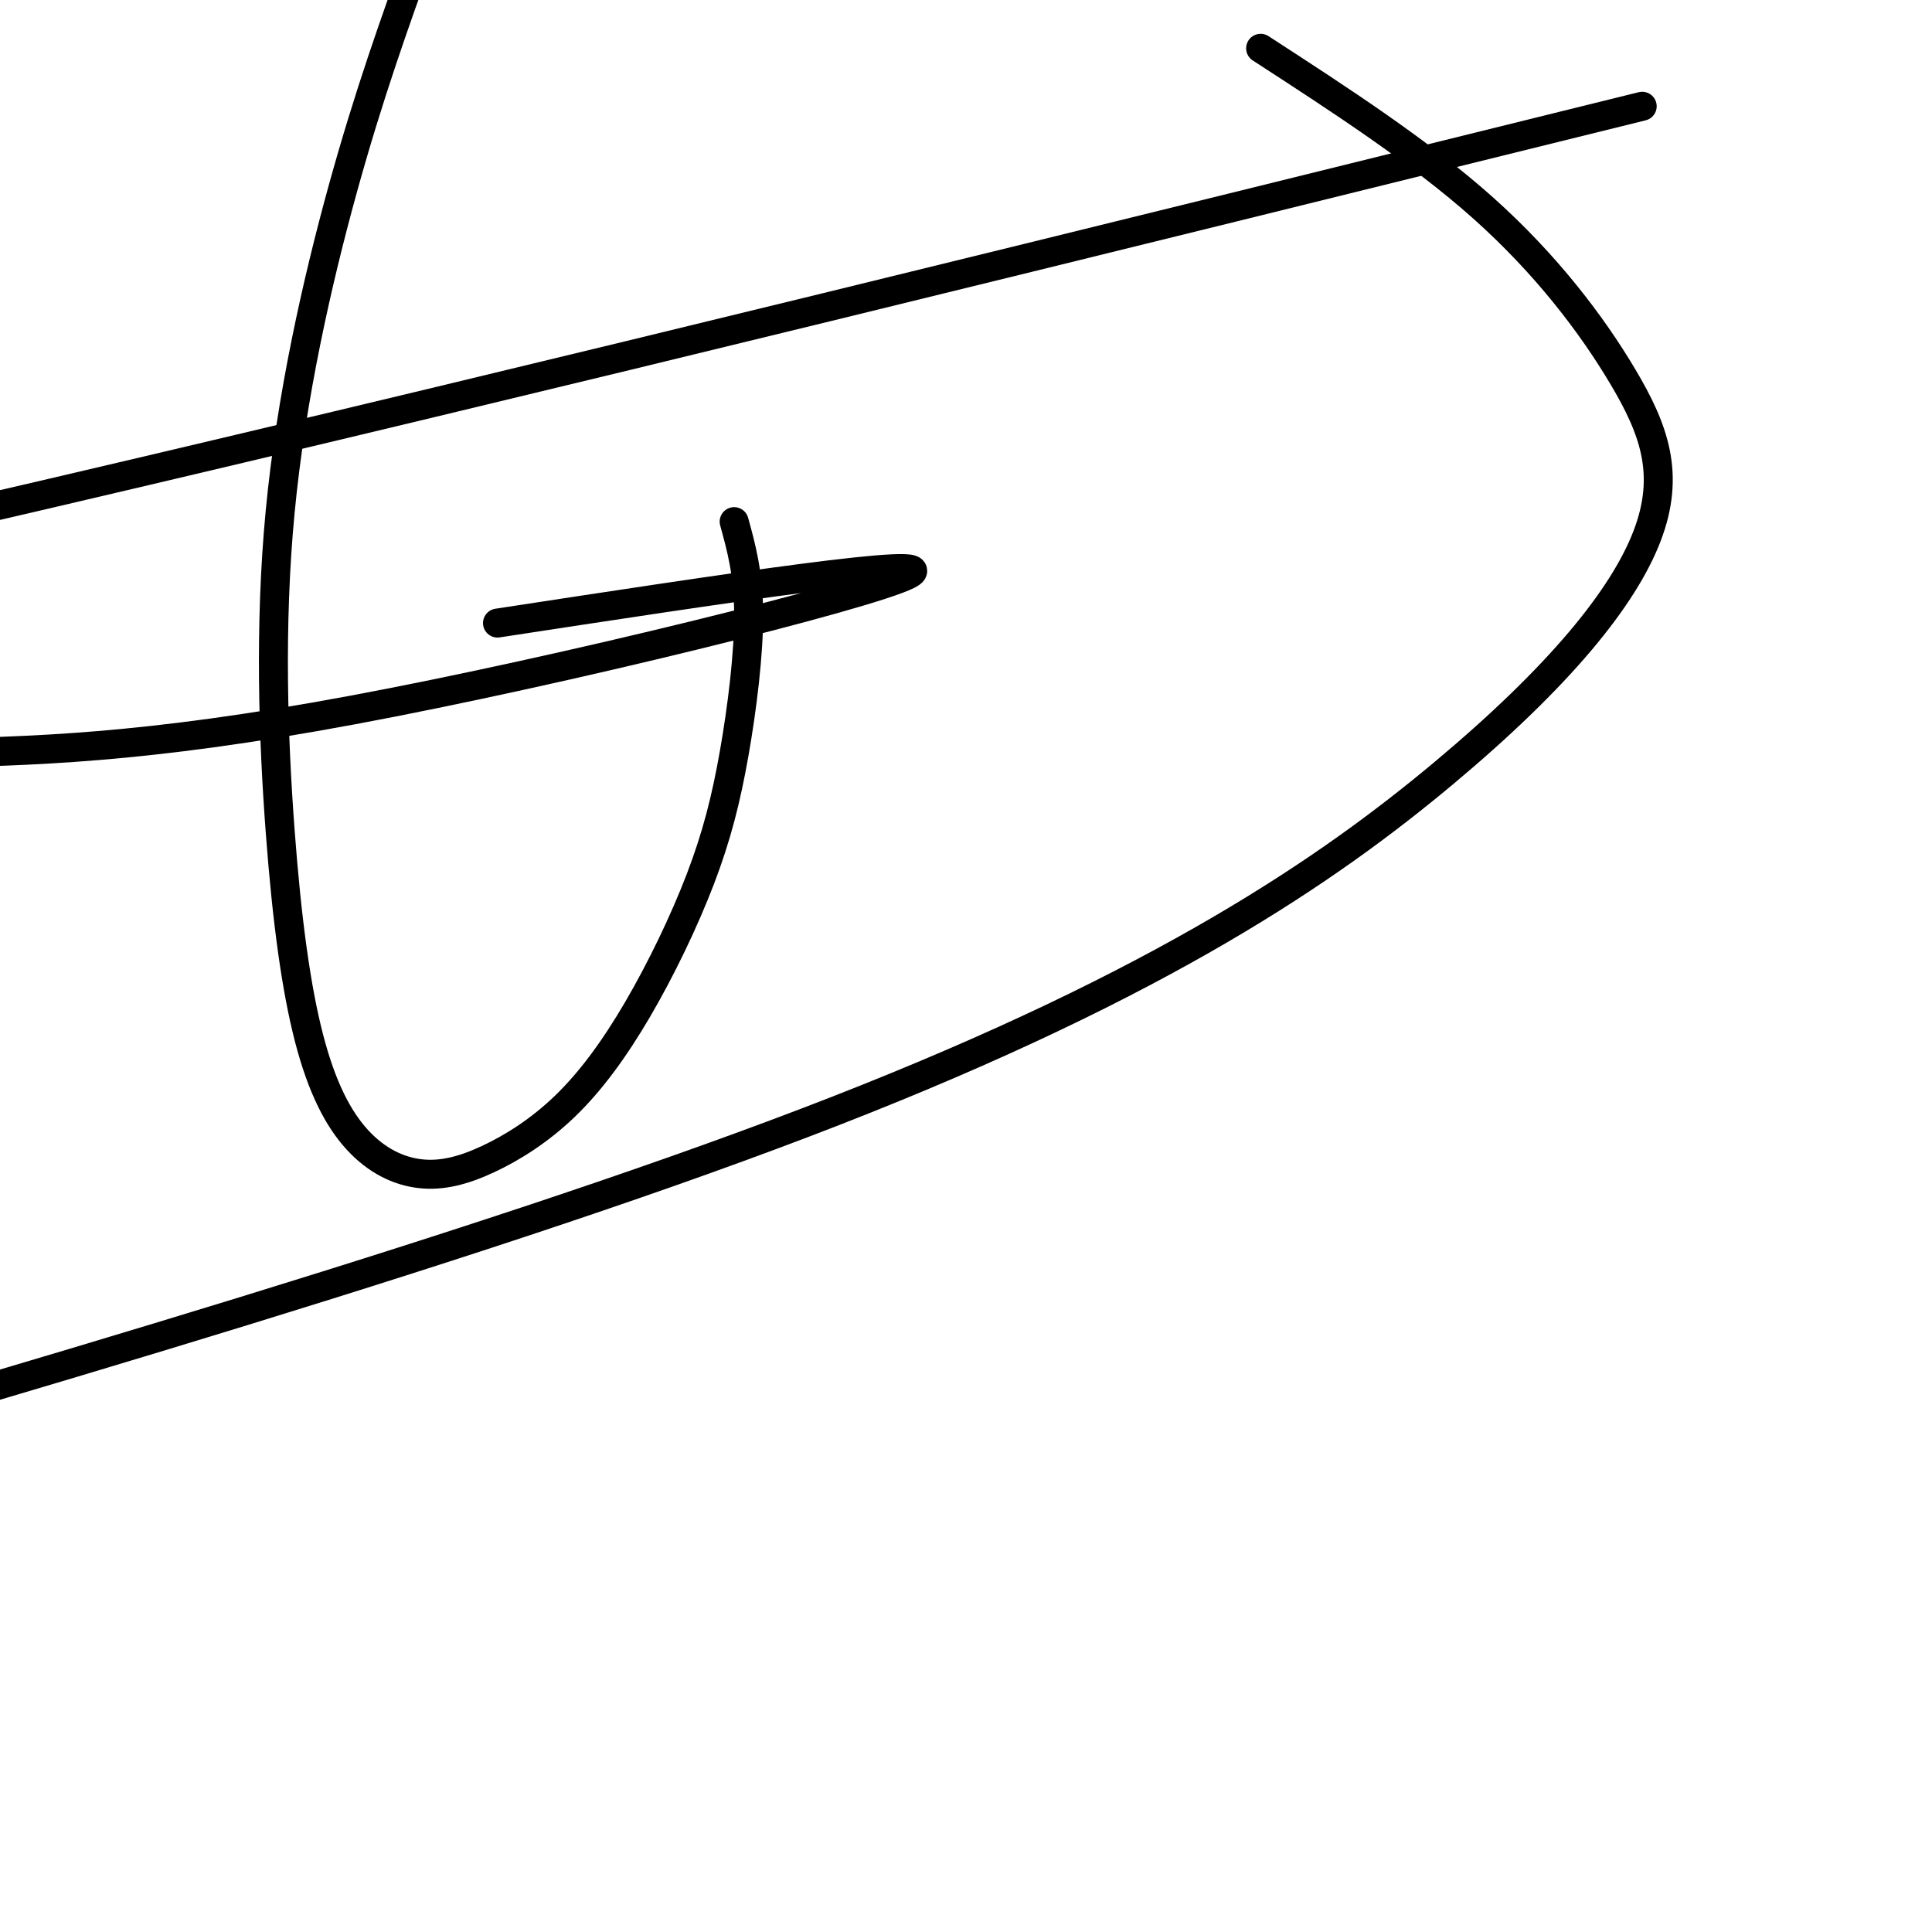
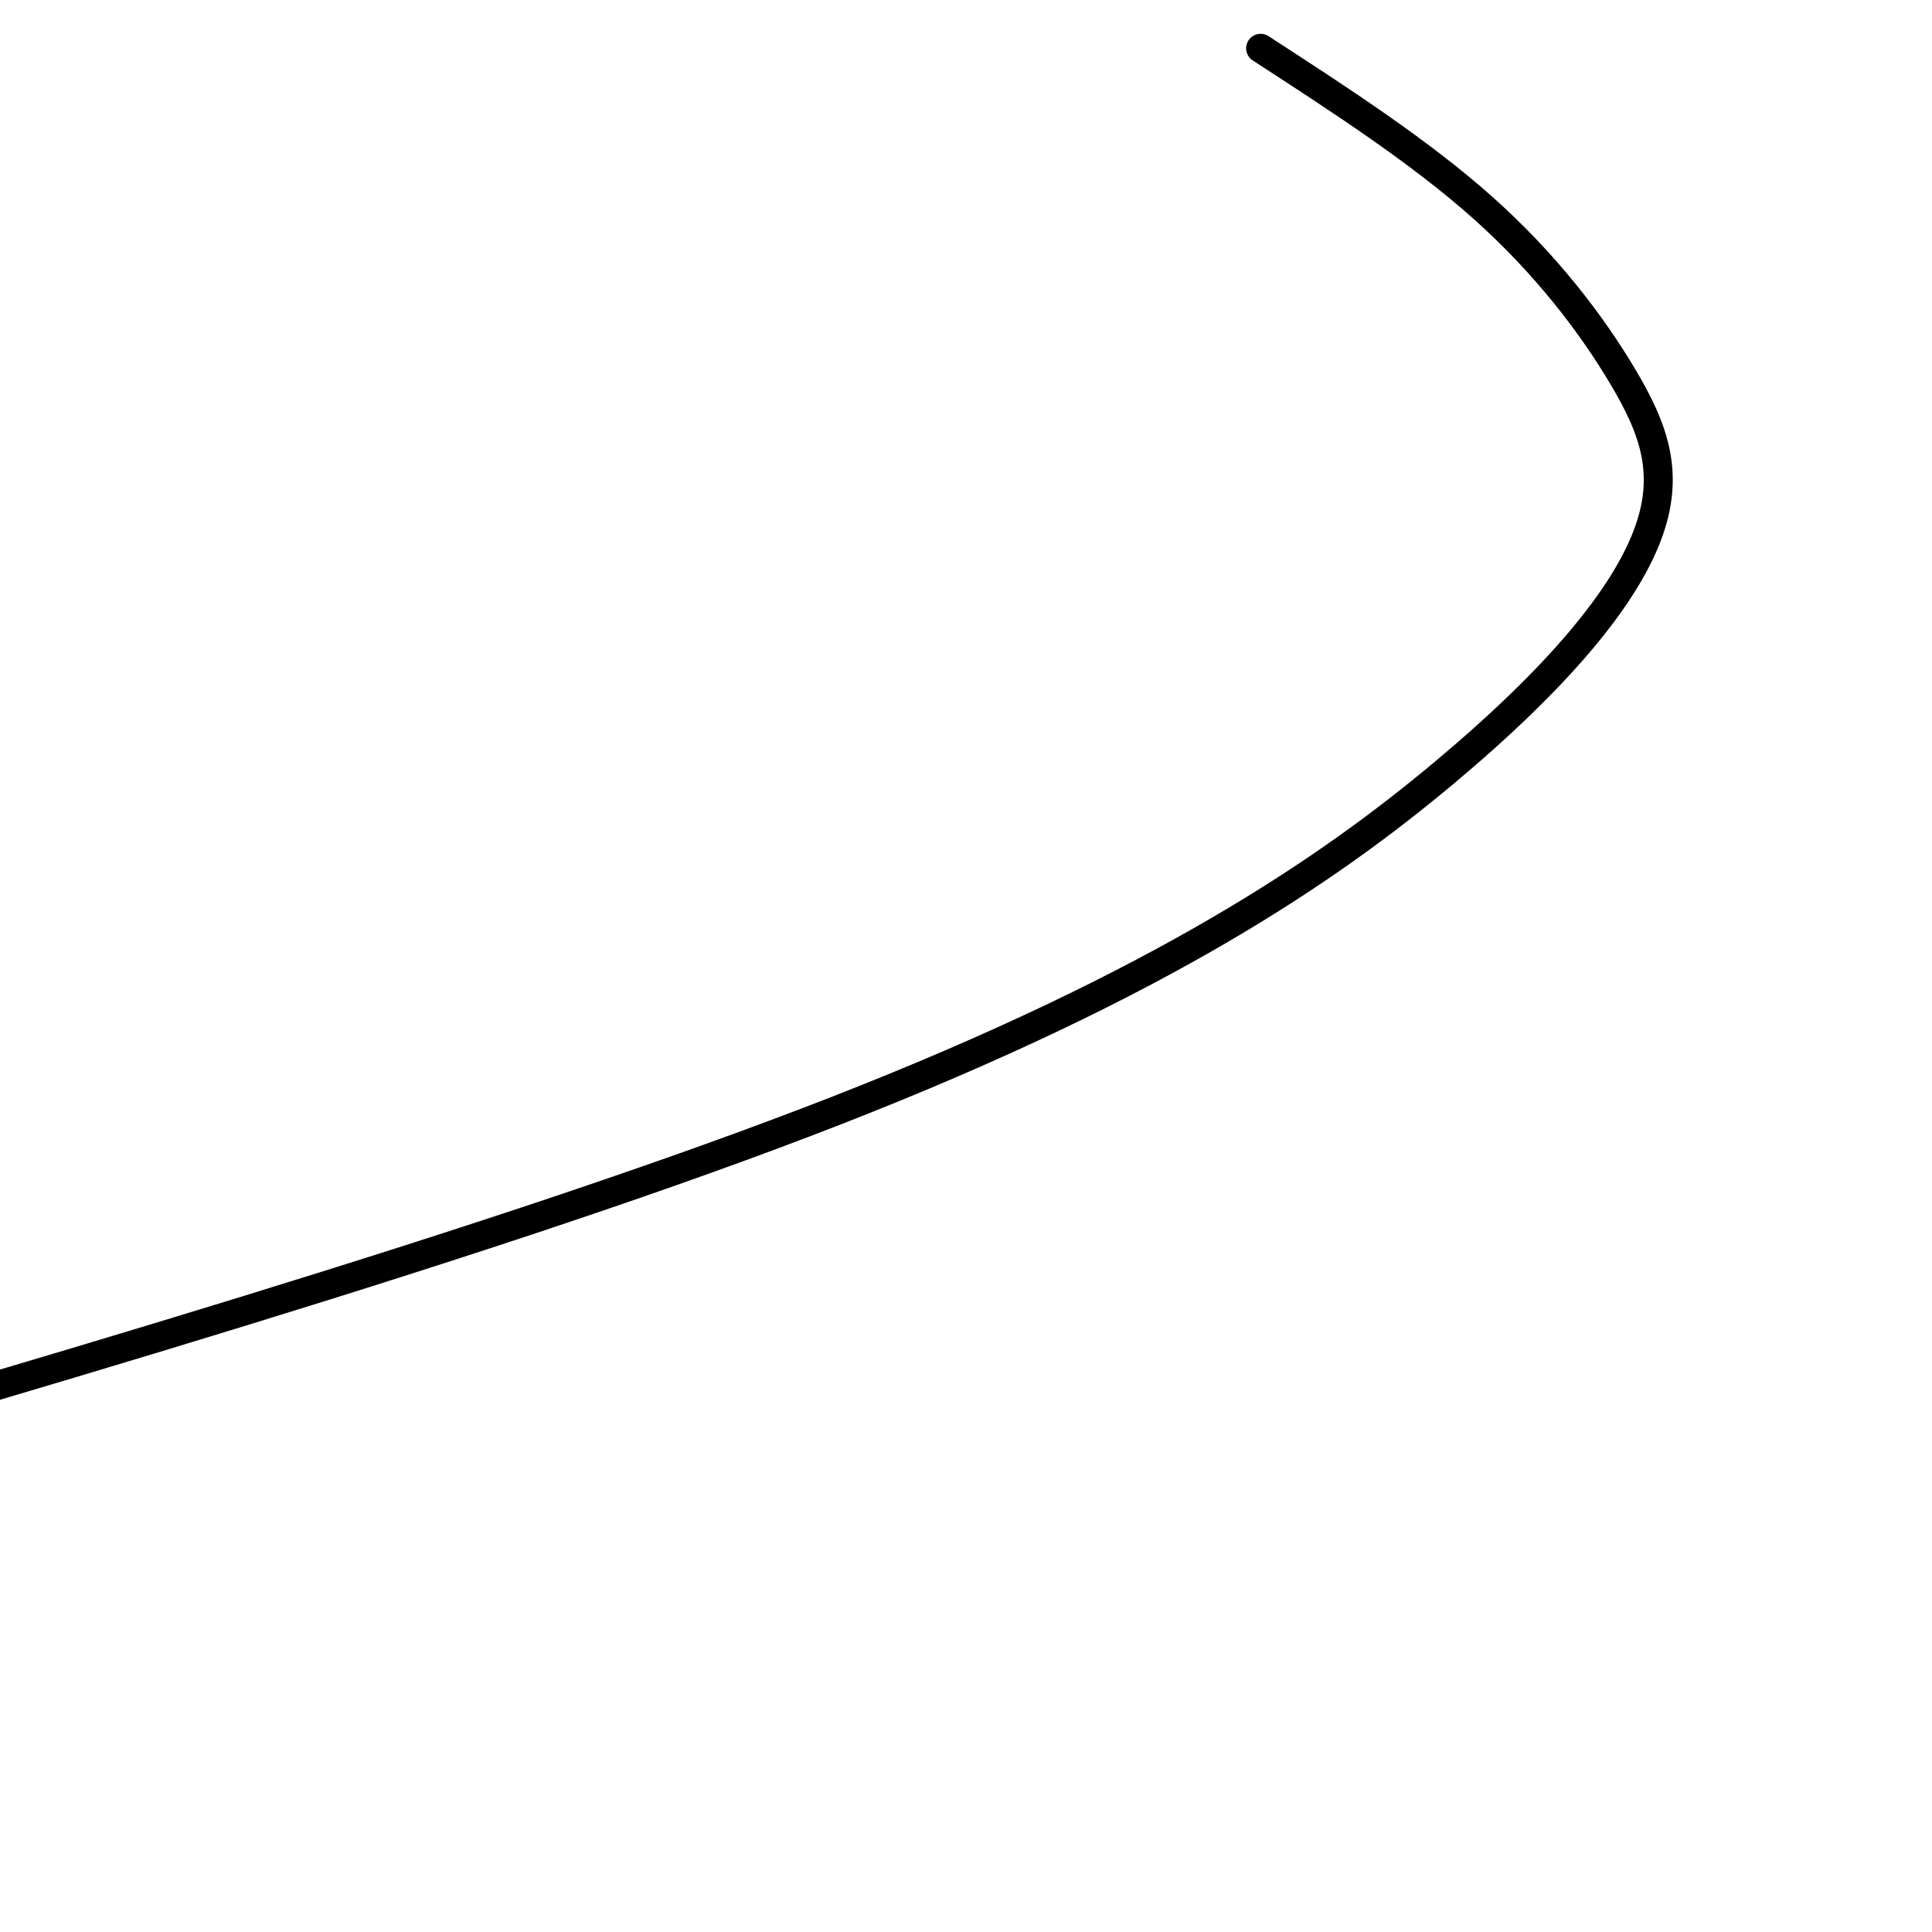
<svg xmlns="http://www.w3.org/2000/svg" viewBox="0 0 400 400" version="1.1">
  <g fill="none" stroke="#000000" stroke-width="6" stroke-linecap="round" stroke-linejoin="round">
-     <path d="M152,108c1.476,5.353 2.952,10.707 3,19c0.048,8.293 -1.331,19.527 -3,29c-1.669,9.473 -3.627,17.187 -7,26c-3.373,8.813 -8.162,18.727 -13,27c-4.838,8.273 -9.724,14.907 -15,20c-5.276,5.093 -10.943,8.646 -16,11c-5.057,2.354 -9.505,3.510 -14,3c-4.495,-0.510 -9.039,-2.685 -13,-7c-3.961,-4.315 -7.340,-10.769 -10,-21c-2.660,-10.231 -4.599,-24.237 -6,-43c-1.401,-18.763 -2.262,-42.282 0,-66c2.262,-23.718 7.646,-47.634 13,-67c5.354,-19.366 10.677,-34.183 16,-49" />
    <path d="M261,10c16.497,10.700 32.993,21.401 46,33c13.007,11.599 22.524,24.097 29,35c6.476,10.903 9.911,20.211 5,33c-4.911,12.789 -18.168,29.059 -42,49c-23.832,19.941 -58.238,43.555 -126,70c-67.762,26.445 -168.881,55.723 -270,85" />
-     <path d="M340,22c-113.500,28.083 -227.000,56.167 -329,80c-102.000,23.833 -192.500,43.417 -283,63" />
-     <path d="M103,129c46.667,-7.133 93.333,-14.267 85,-10c-8.333,4.267 -71.667,19.933 -115,28c-43.333,8.067 -66.667,8.533 -90,9" />
  </g>
</svg>